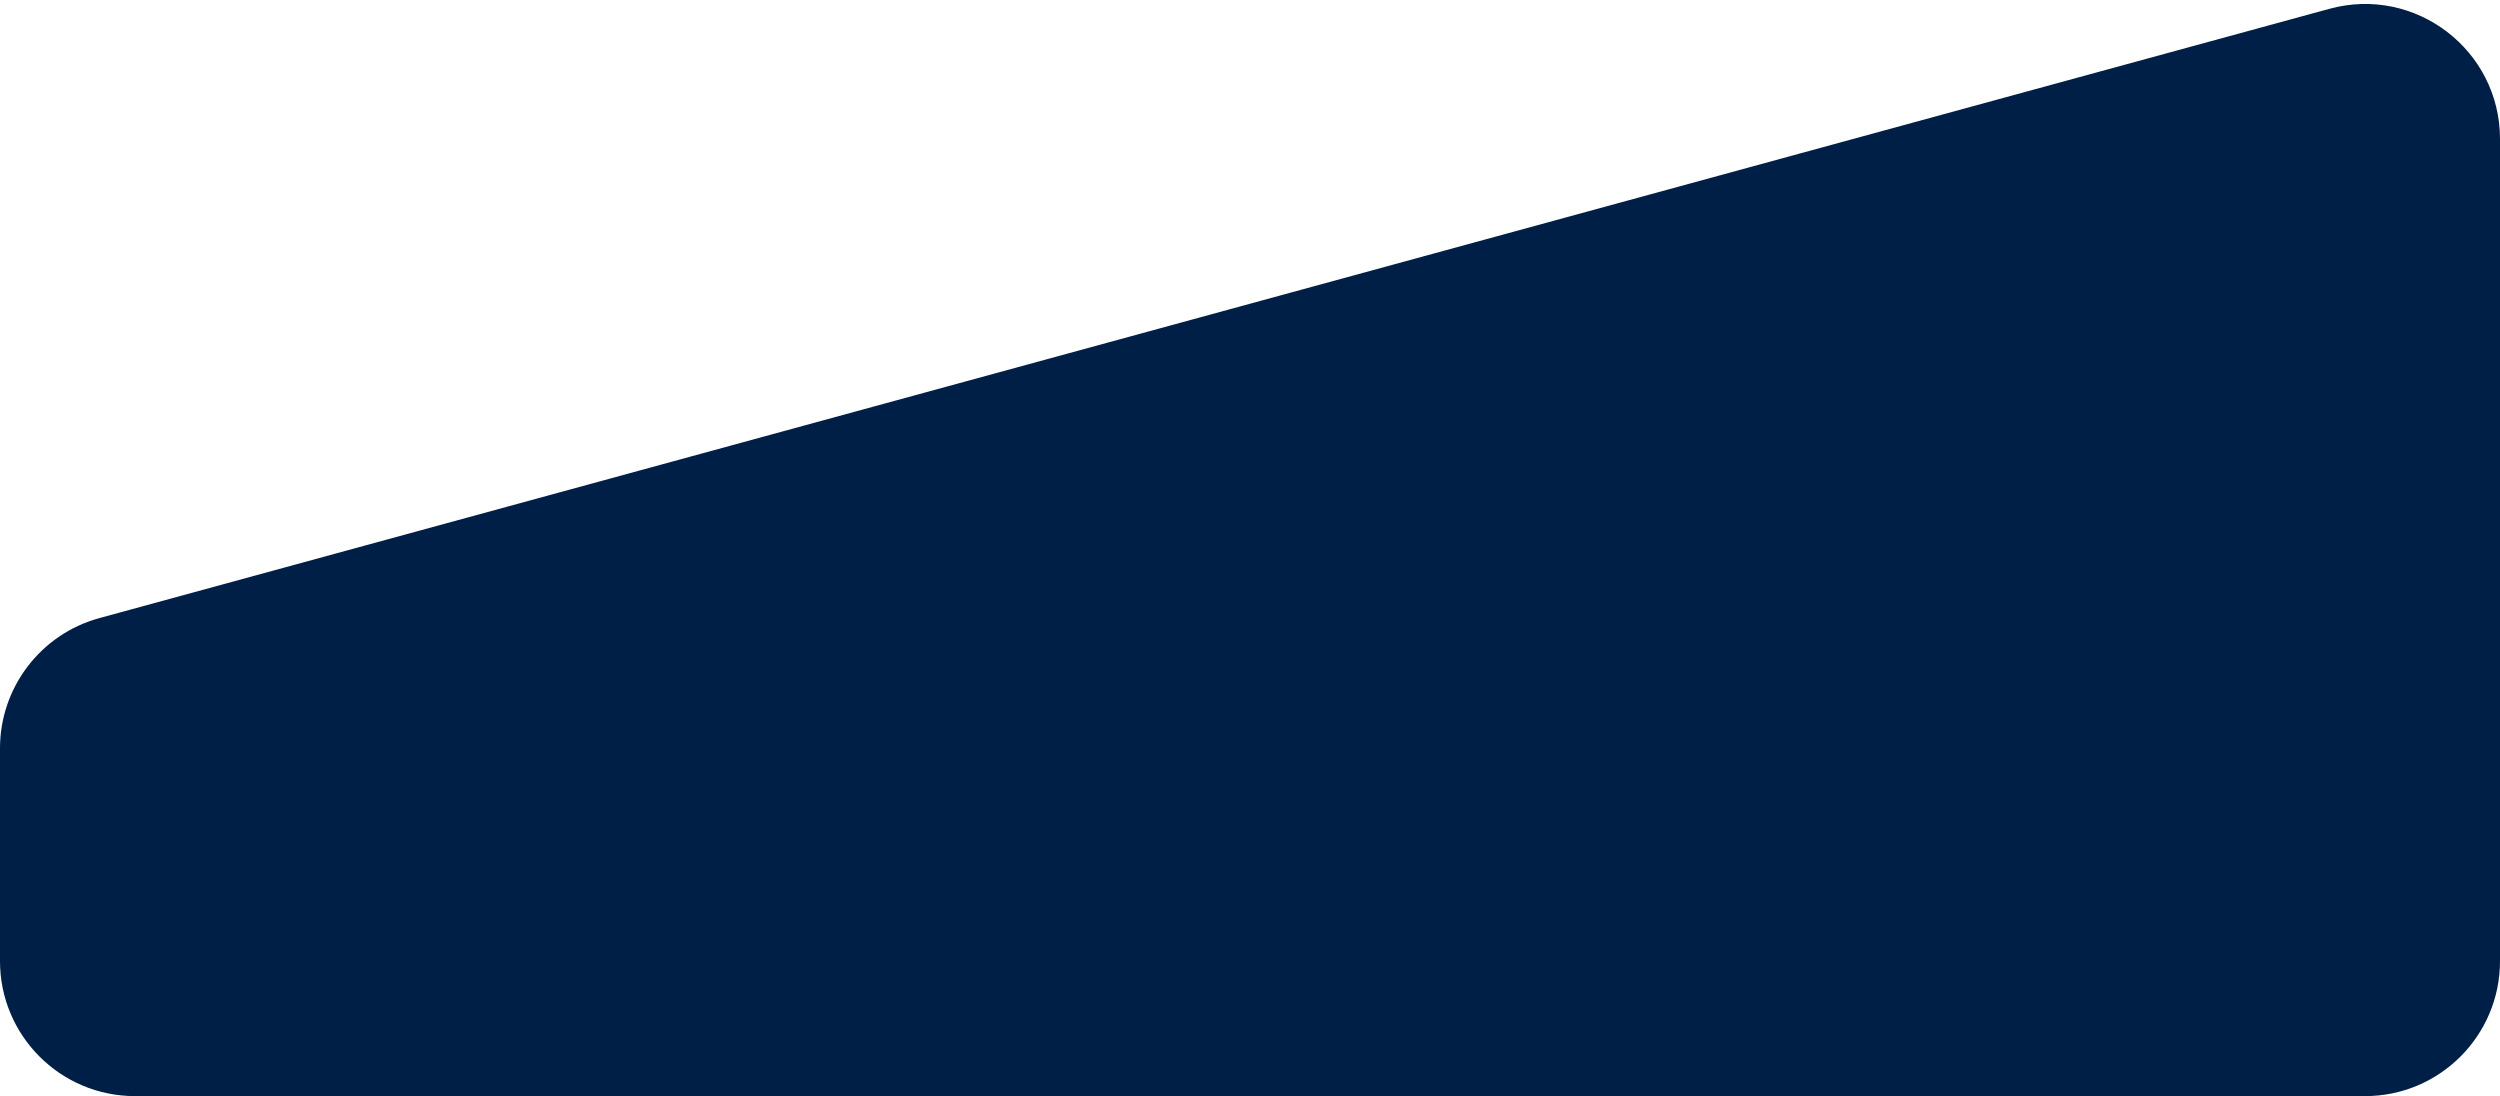
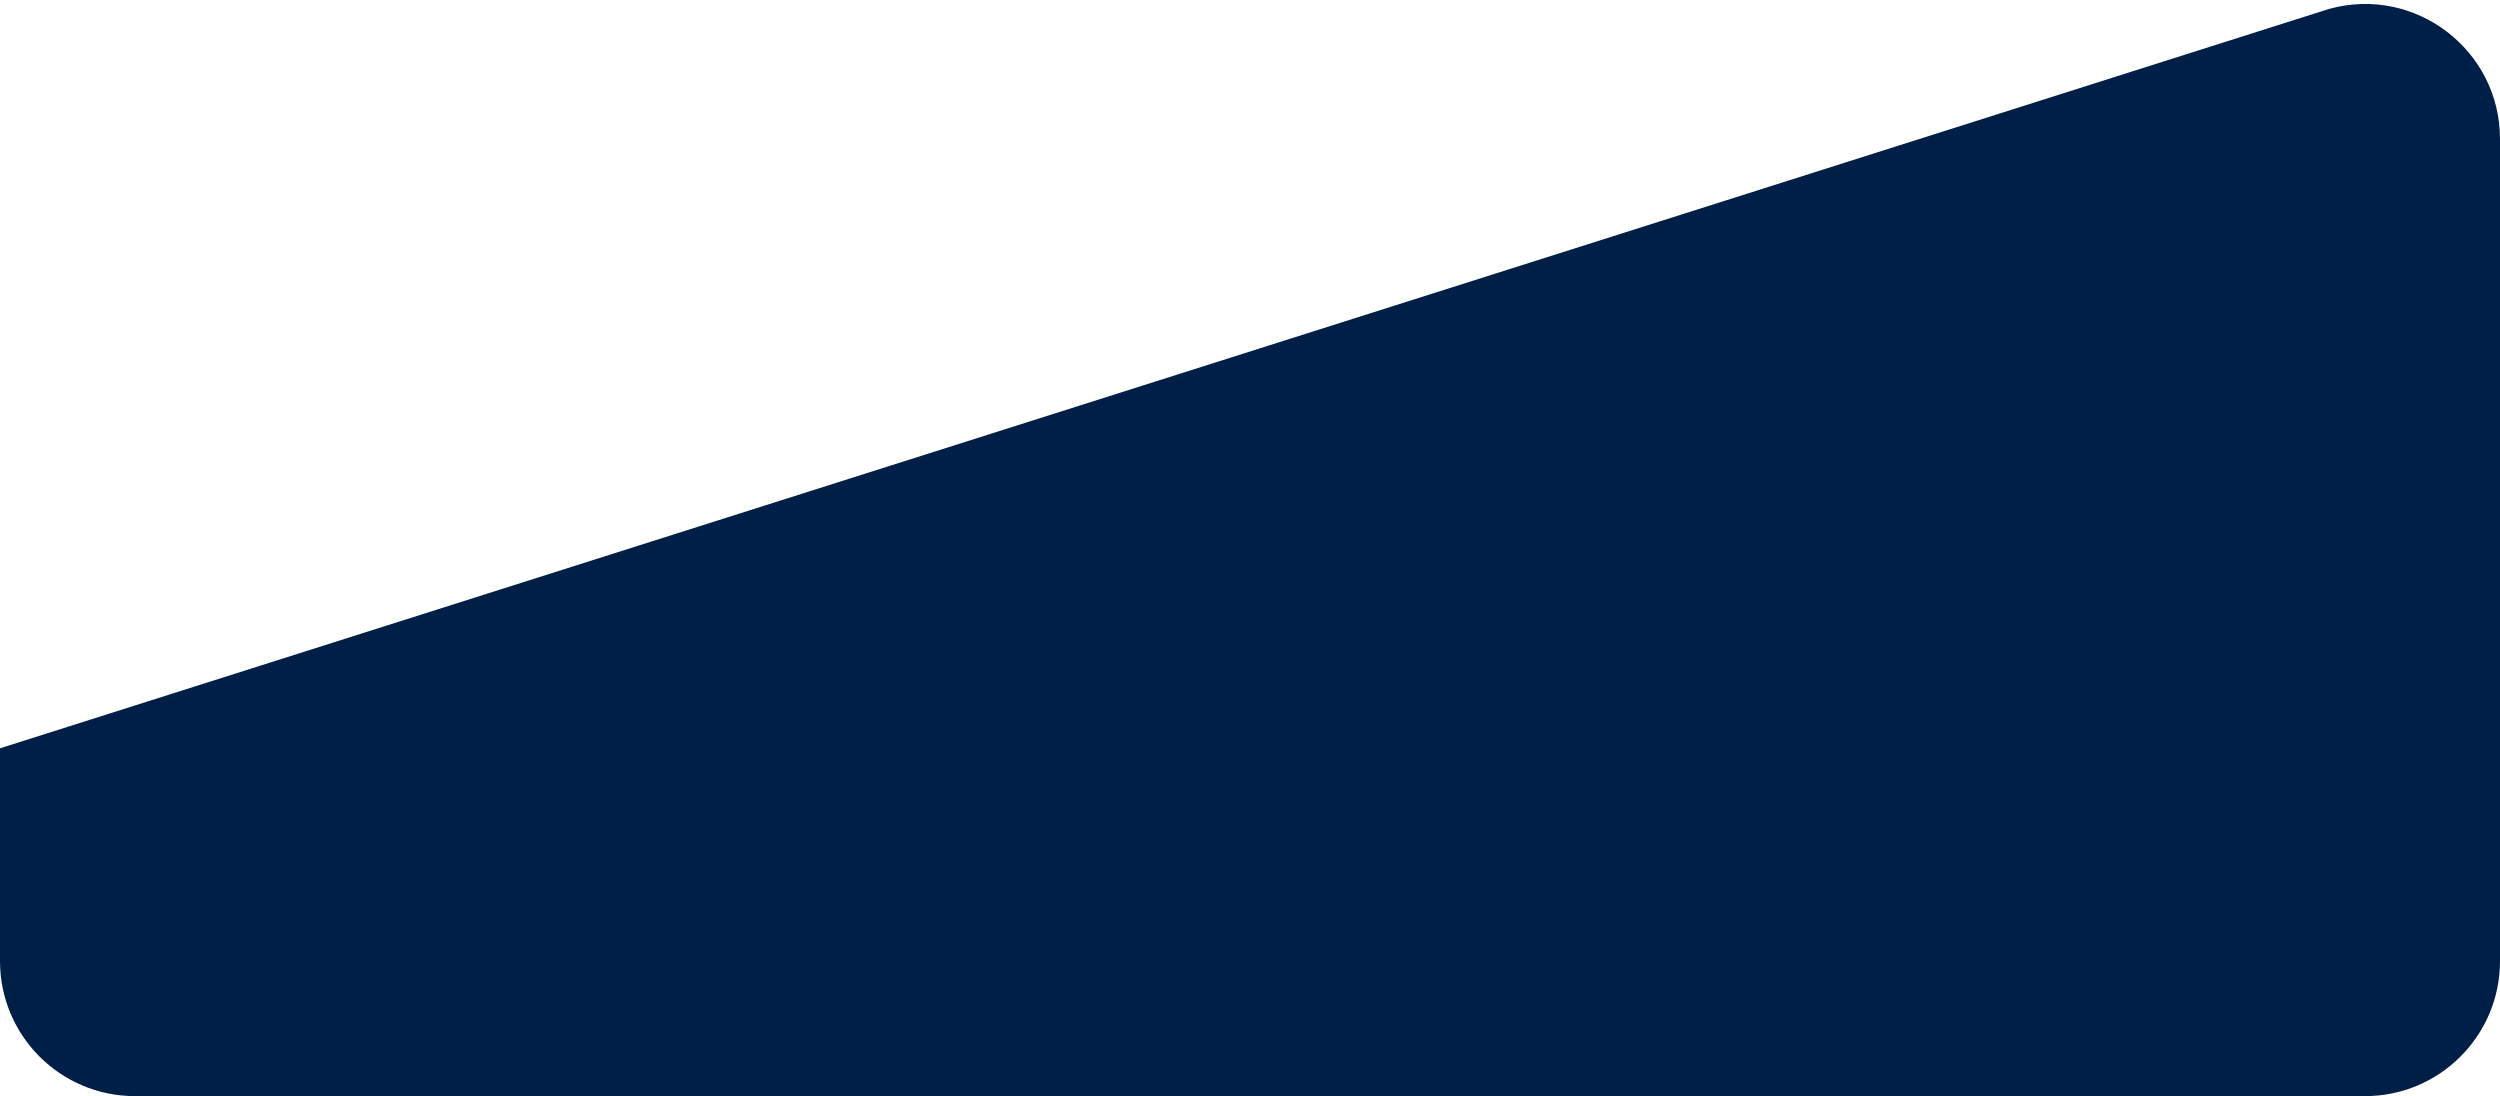
<svg xmlns="http://www.w3.org/2000/svg" width="463" height="203" viewBox="0 0 463 203" fill="none">
-   <path d="M463 178C463 191.807 451.807 203 438 203H25C11.193 203 0 191.807 0 178V138.586C0 127.316 7.54 117.44 18.411 114.47L431.411 1.631C447.317 -2.715 463 9.258 463 25.747V178Z" fill="#001F46" />
+   <path d="M463 178C463 191.807 451.807 203 438 203H25C11.193 203 0 191.807 0 178V138.586L431.411 1.631C447.317 -2.715 463 9.258 463 25.747V178Z" fill="#001F46" />
</svg>